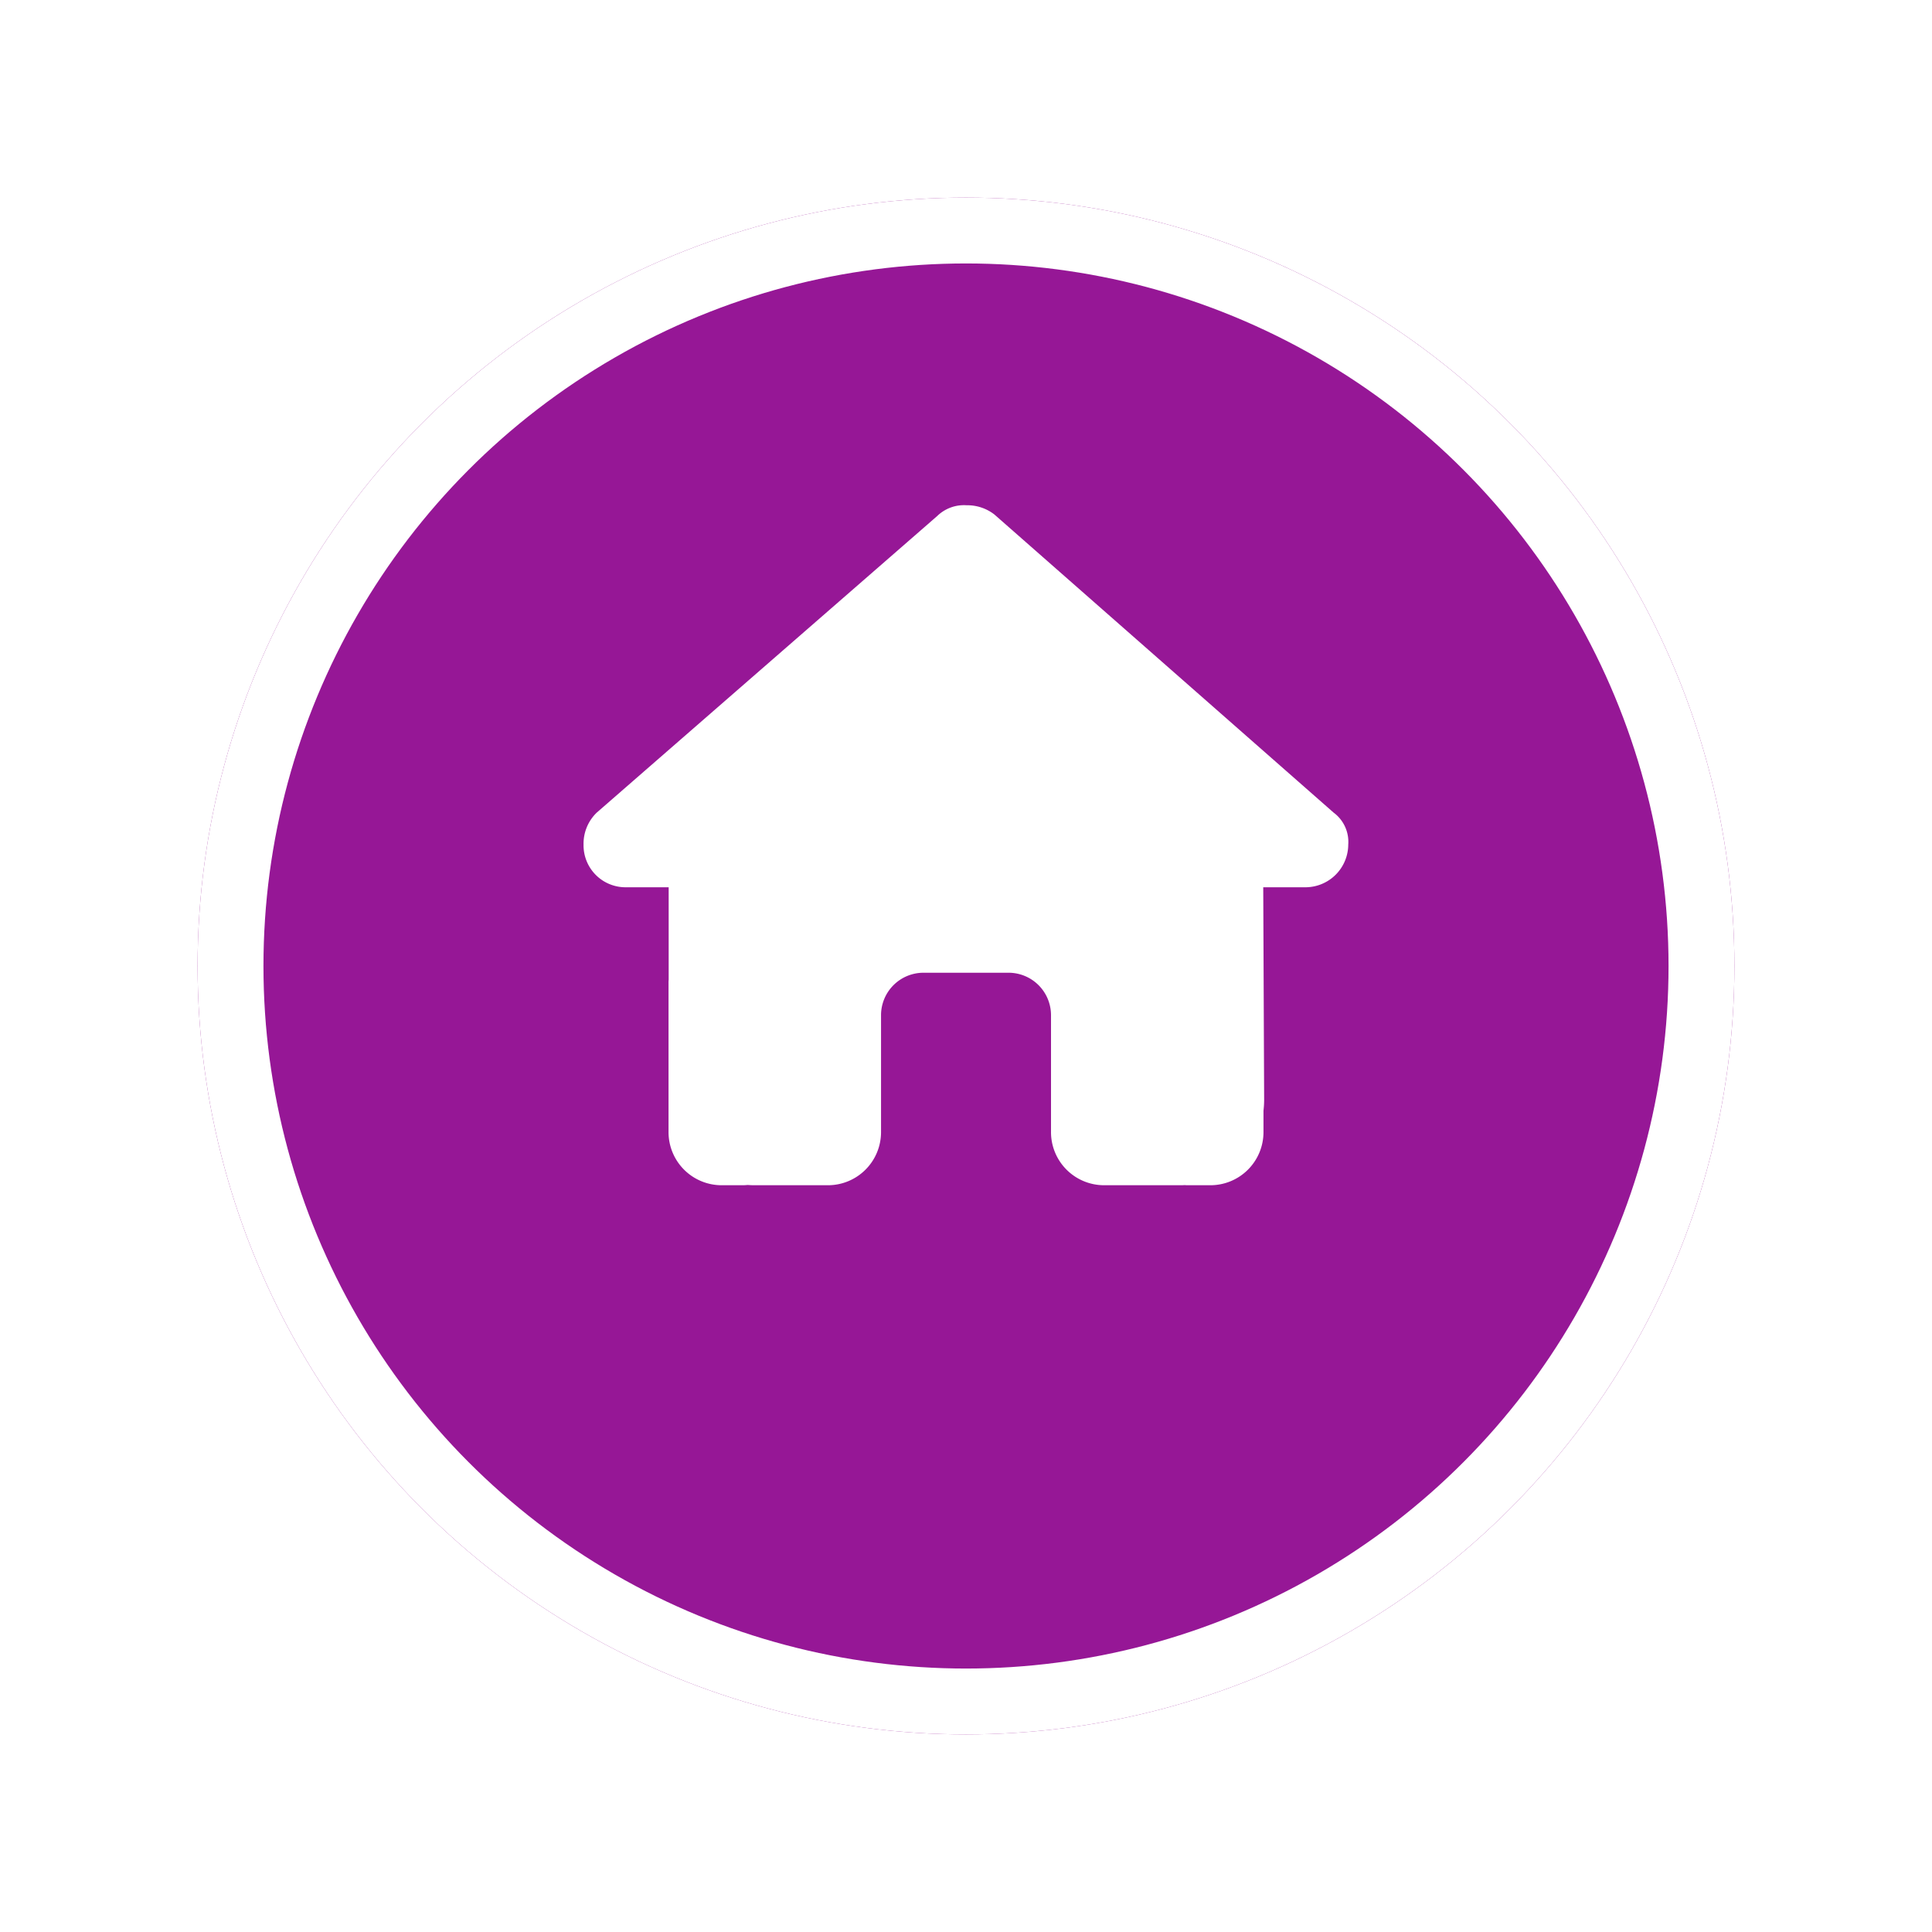
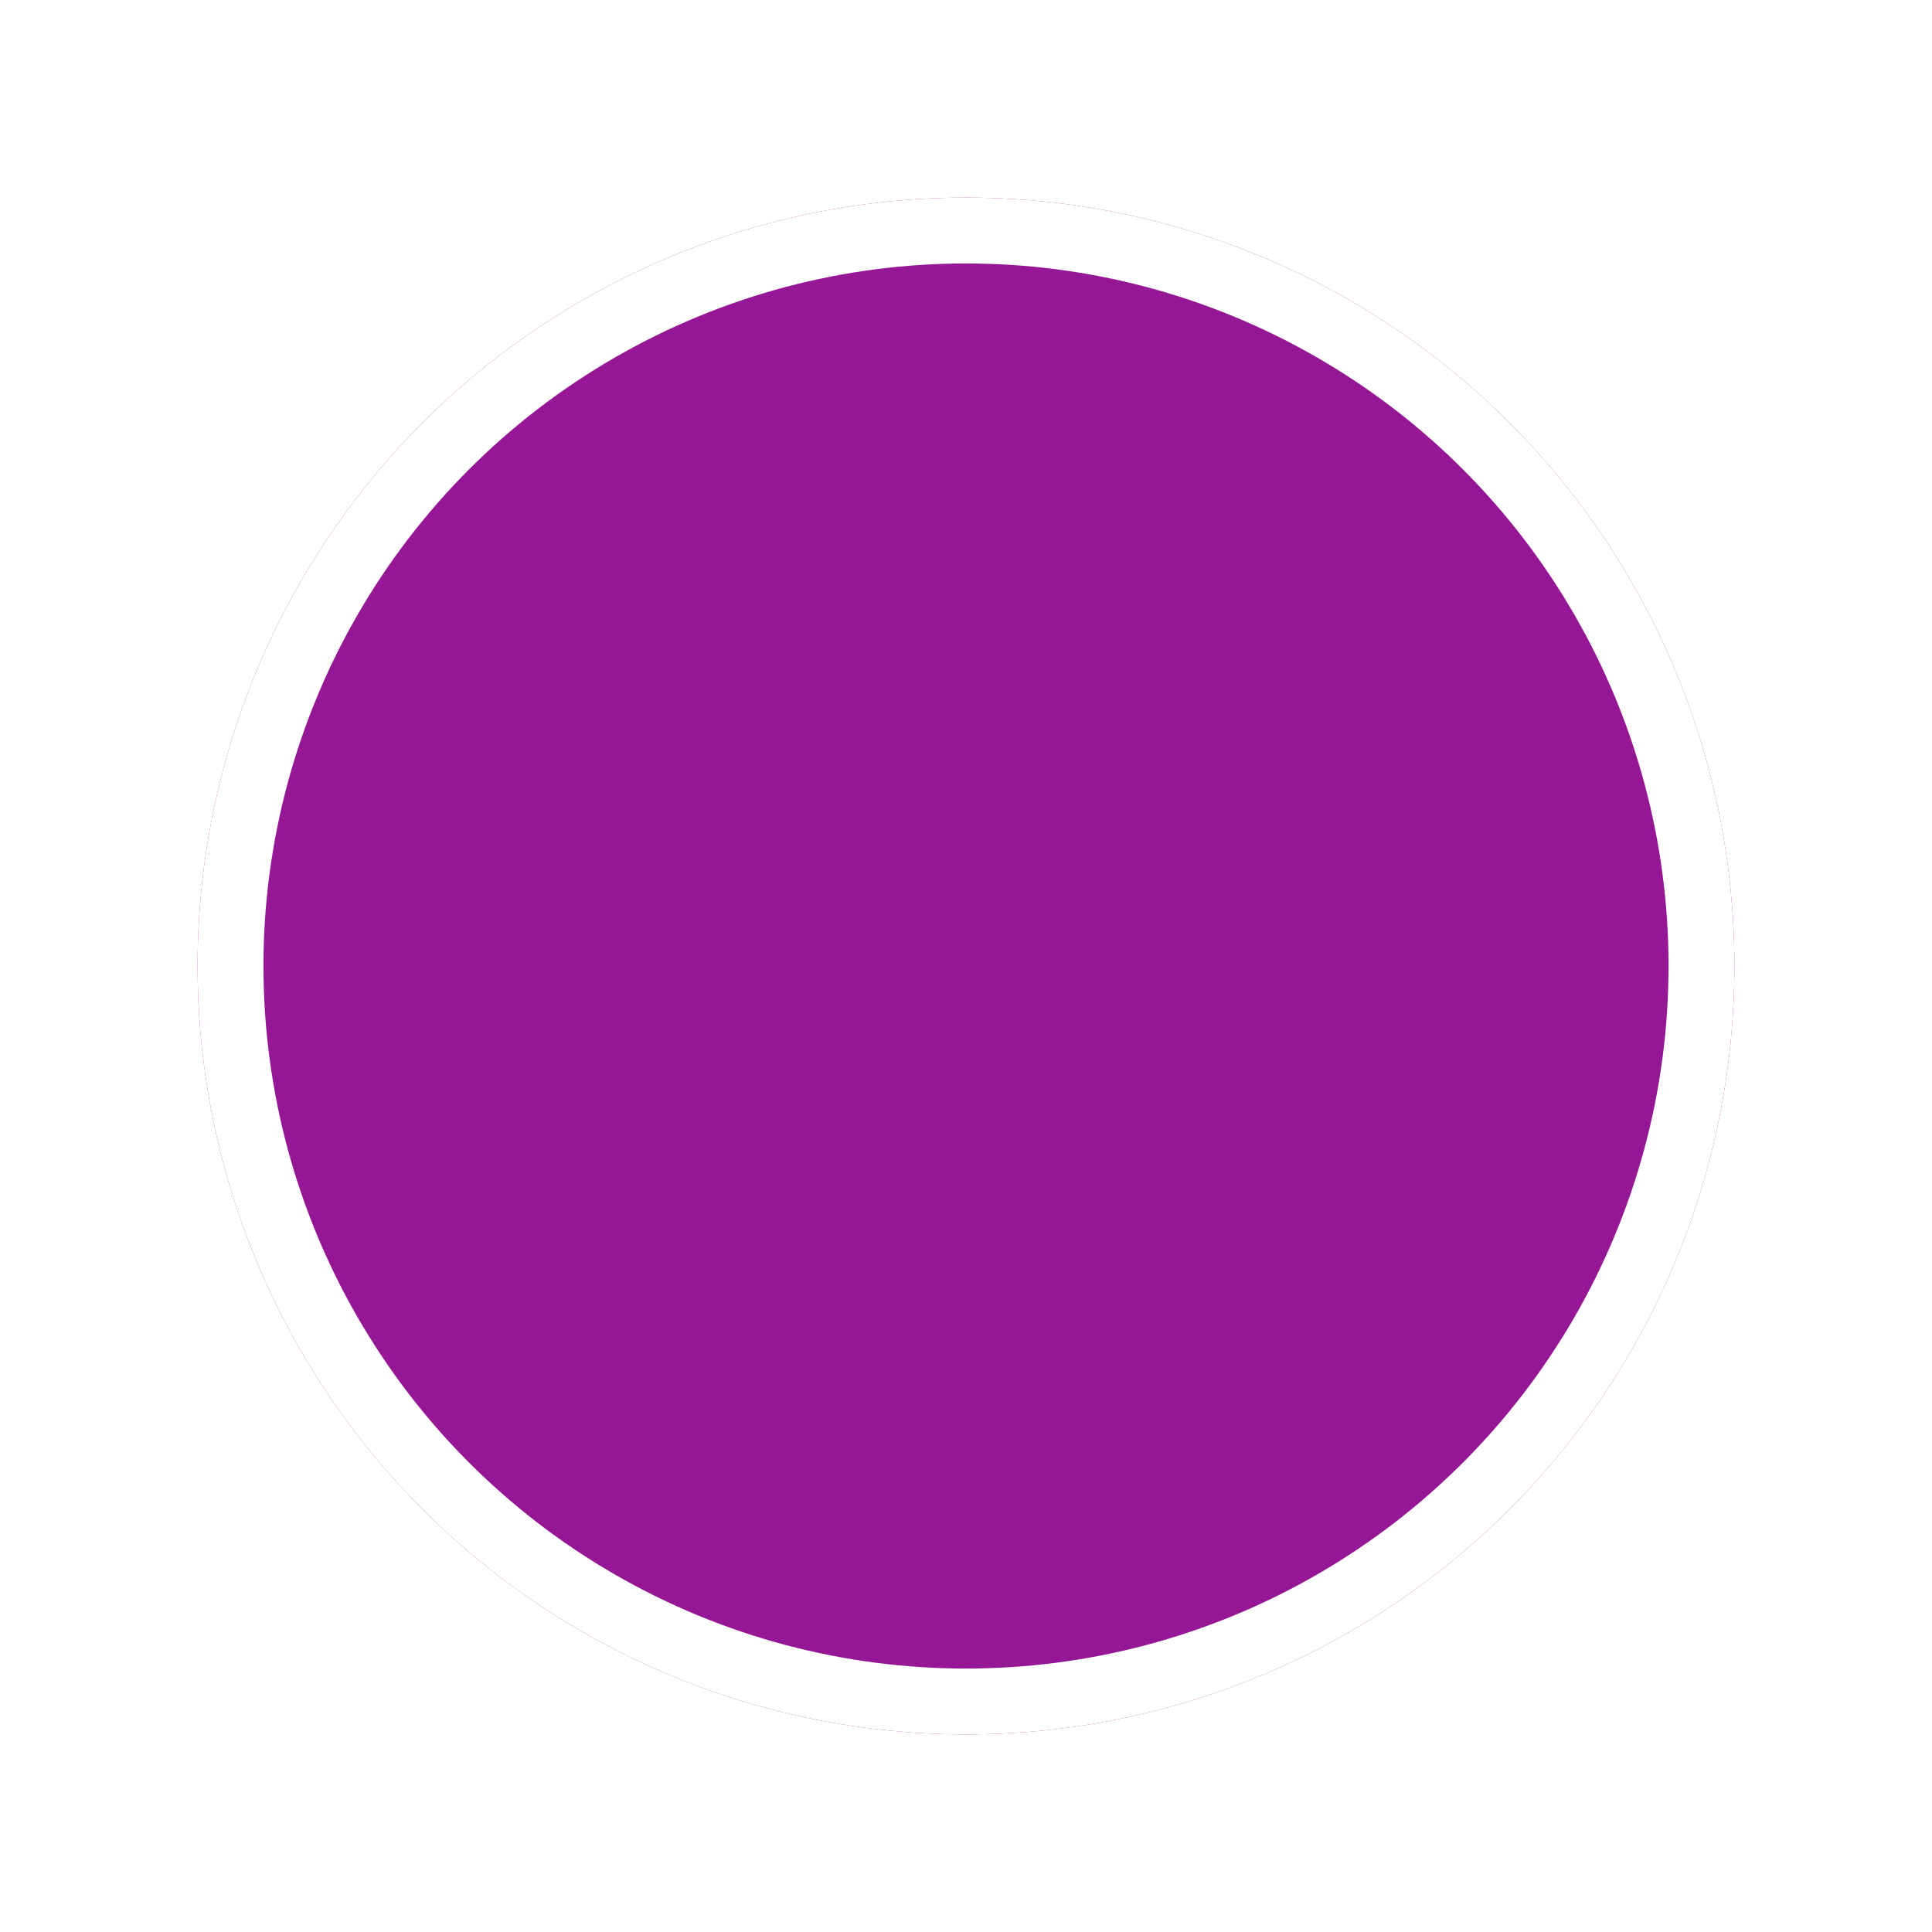
<svg xmlns="http://www.w3.org/2000/svg" width="88" height="88" viewBox="0 0 88 88">
  <defs>
    <filter id="楕円形_1" x="0" y="0" width="88" height="88" filterUnits="userSpaceOnUse">
      <feOffset dy="3" input="SourceAlpha" />
      <feGaussianBlur stdDeviation="3" result="blur" />
      <feFlood flood-opacity="0.161" />
      <feComposite operator="in" in2="blur" />
      <feComposite in="SourceGraphic" />
    </filter>
  </defs>
  <g id="グループ_98" data-name="グループ 98" transform="translate(-1205 -21)">
    <g transform="matrix(1, 0, 0, 1, 1205, 21)" filter="url(#楕円形_1)">
      <g id="楕円形_1-2" data-name="楕円形 1" transform="translate(9 6)" fill="#961796" stroke="#fff" stroke-width="3">
        <circle cx="35" cy="35" r="35" stroke="none" />
        <circle cx="35" cy="35" r="33.5" fill="none" />
      </g>
    </g>
-     <path id="パス_211" data-name="パス 211" d="M34.831,15.455A1.954,1.954,0,0,1,32.9,17.4H30.959L31,27.088a4.439,4.439,0,0,1-.03.49v.974a2.419,2.419,0,0,1-2.42,2.42h-.968c-.067,0-.133,0-.2-.006-.085.006-.169.006-.254.006H23.712a2.419,2.419,0,0,1-2.42-2.42V23.229a1.934,1.934,0,0,0-1.936-1.936H15.486a1.934,1.934,0,0,0-1.936,1.936v5.323a2.419,2.419,0,0,1-2.42,2.42H7.749c-.091,0-.181-.006-.272-.012-.073.006-.145.012-.218.012H6.291a2.419,2.419,0,0,1-2.42-2.42V21.777a1.585,1.585,0,0,1,.006-.169V17.4H1.936A1.912,1.912,0,0,1,0,15.455,1.966,1.966,0,0,1,.6,14L16.115.484A1.745,1.745,0,0,1,17.446,0a2.009,2.009,0,0,1,1.27.423L34.165,14A1.657,1.657,0,0,1,34.831,15.455Z" transform="translate(1231.58 44.014)" fill="#fff" />
  </g>
</svg>